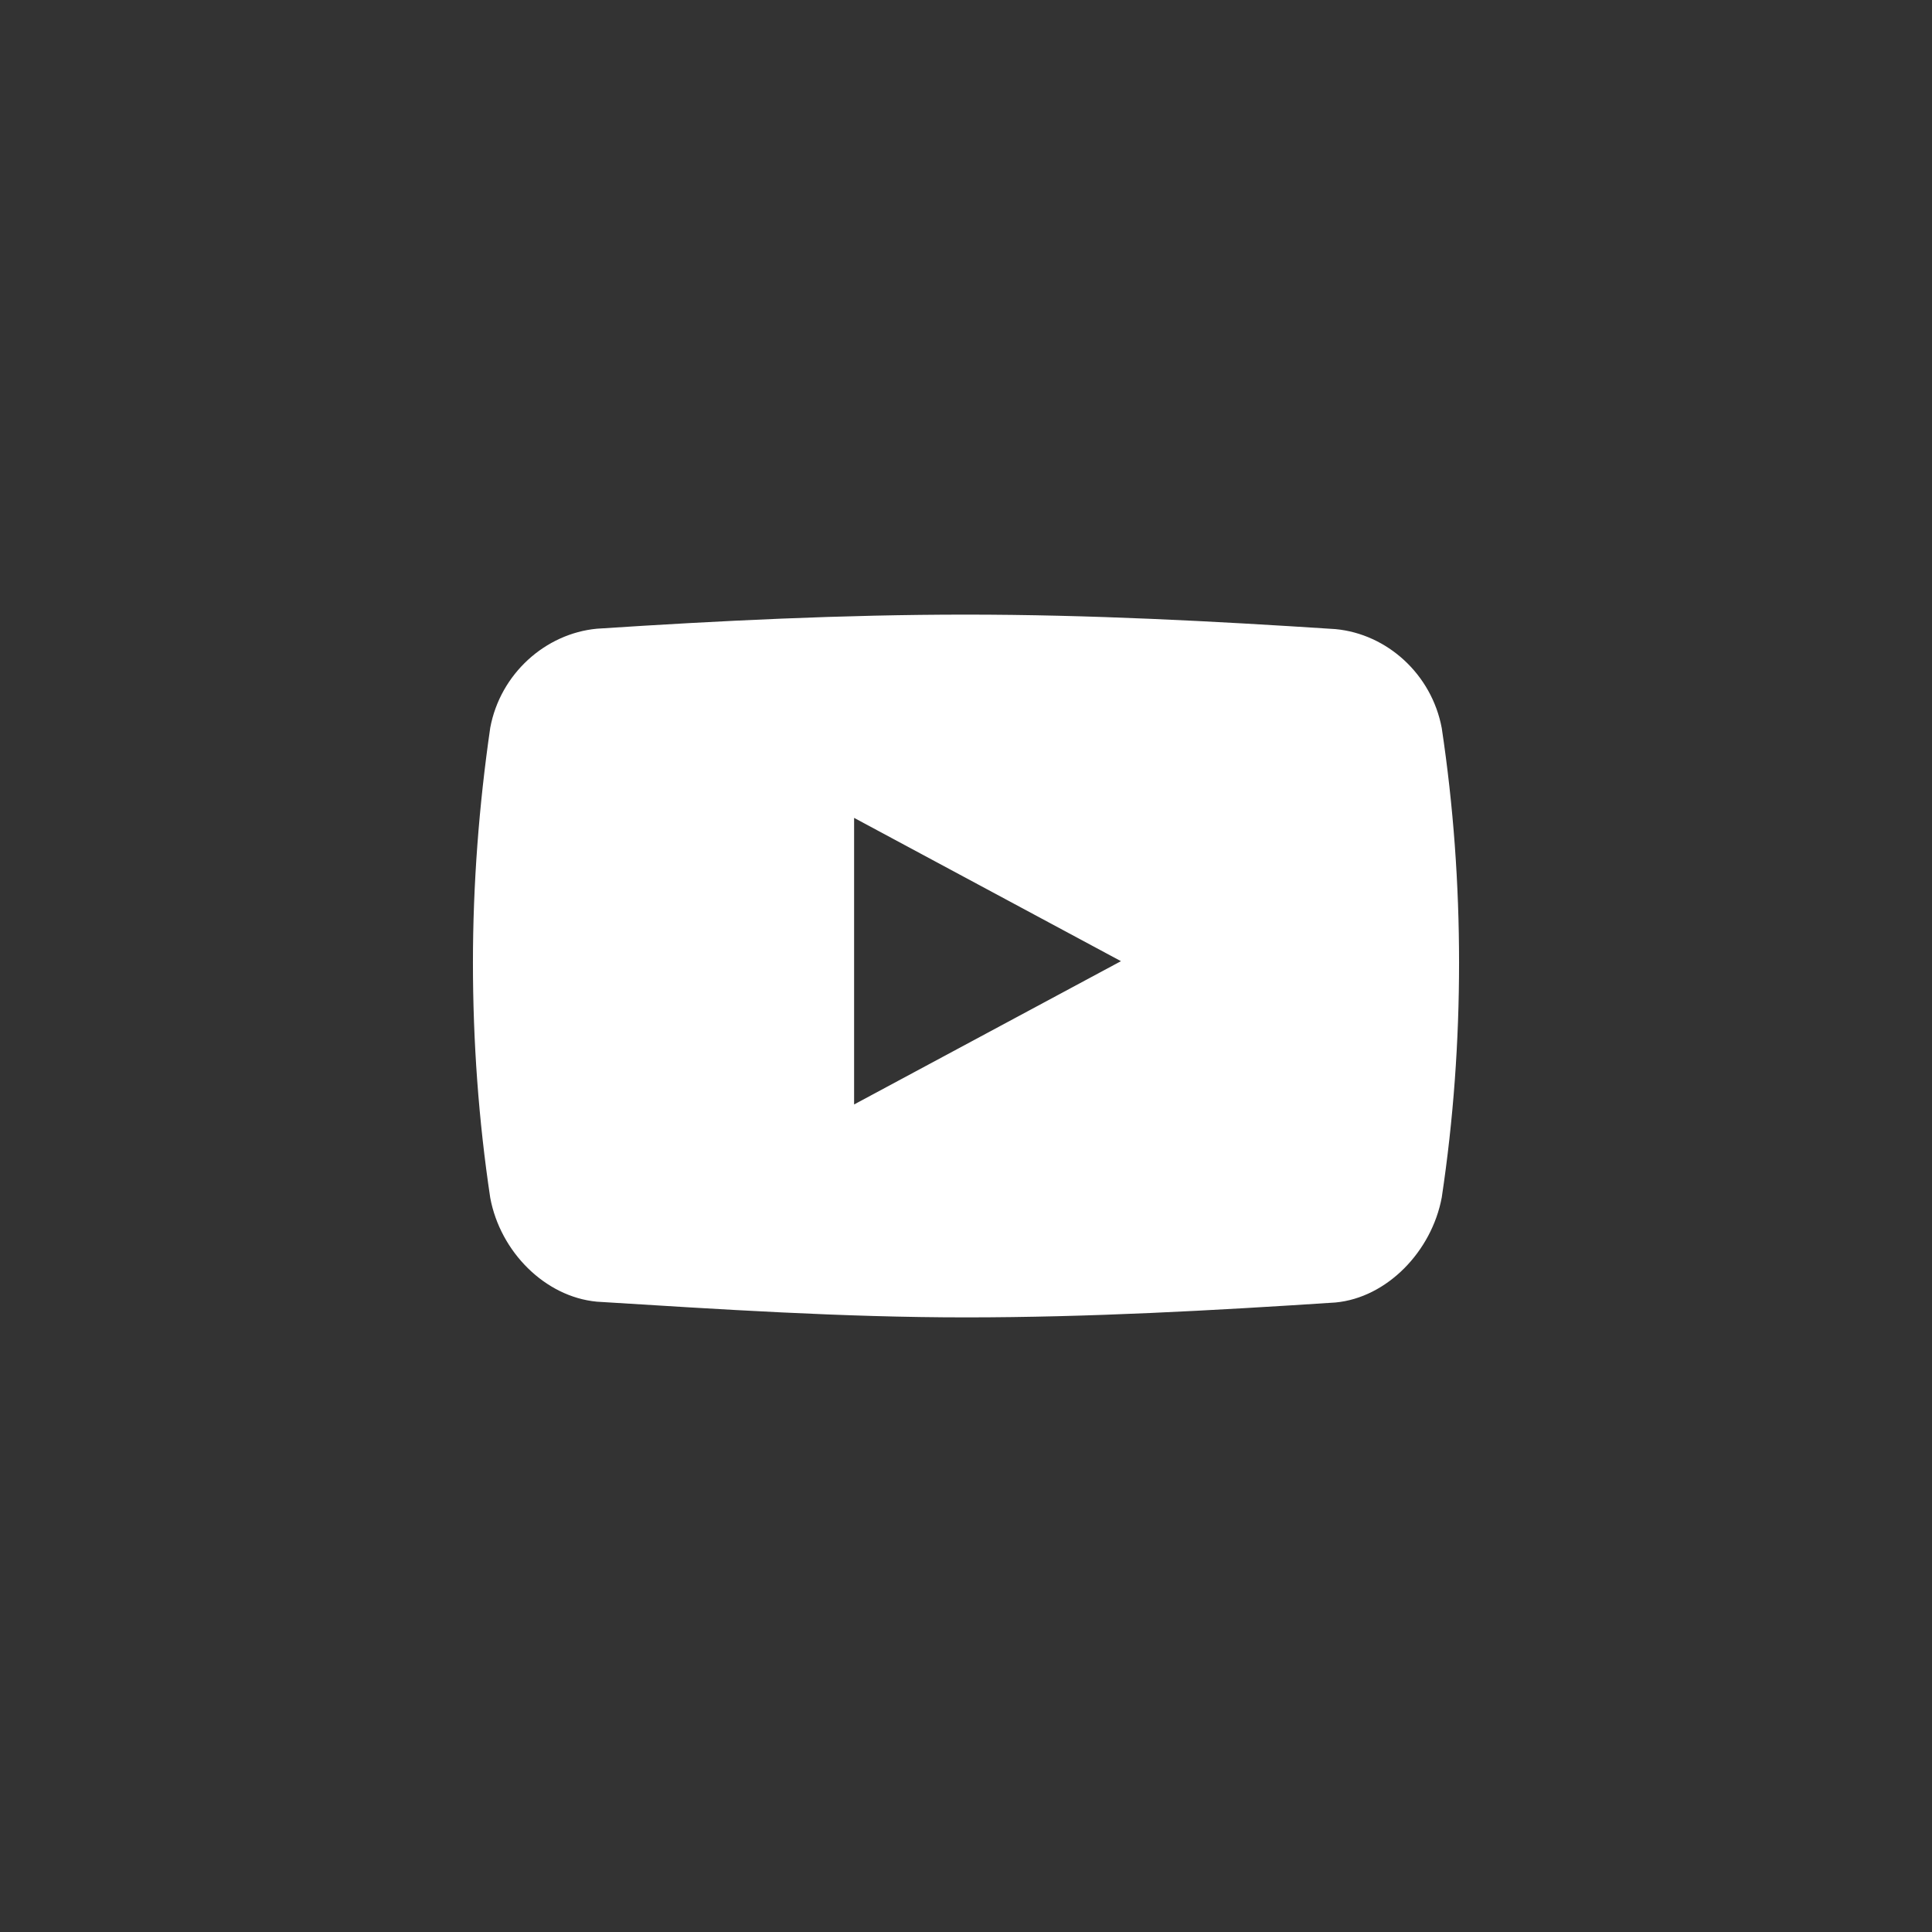
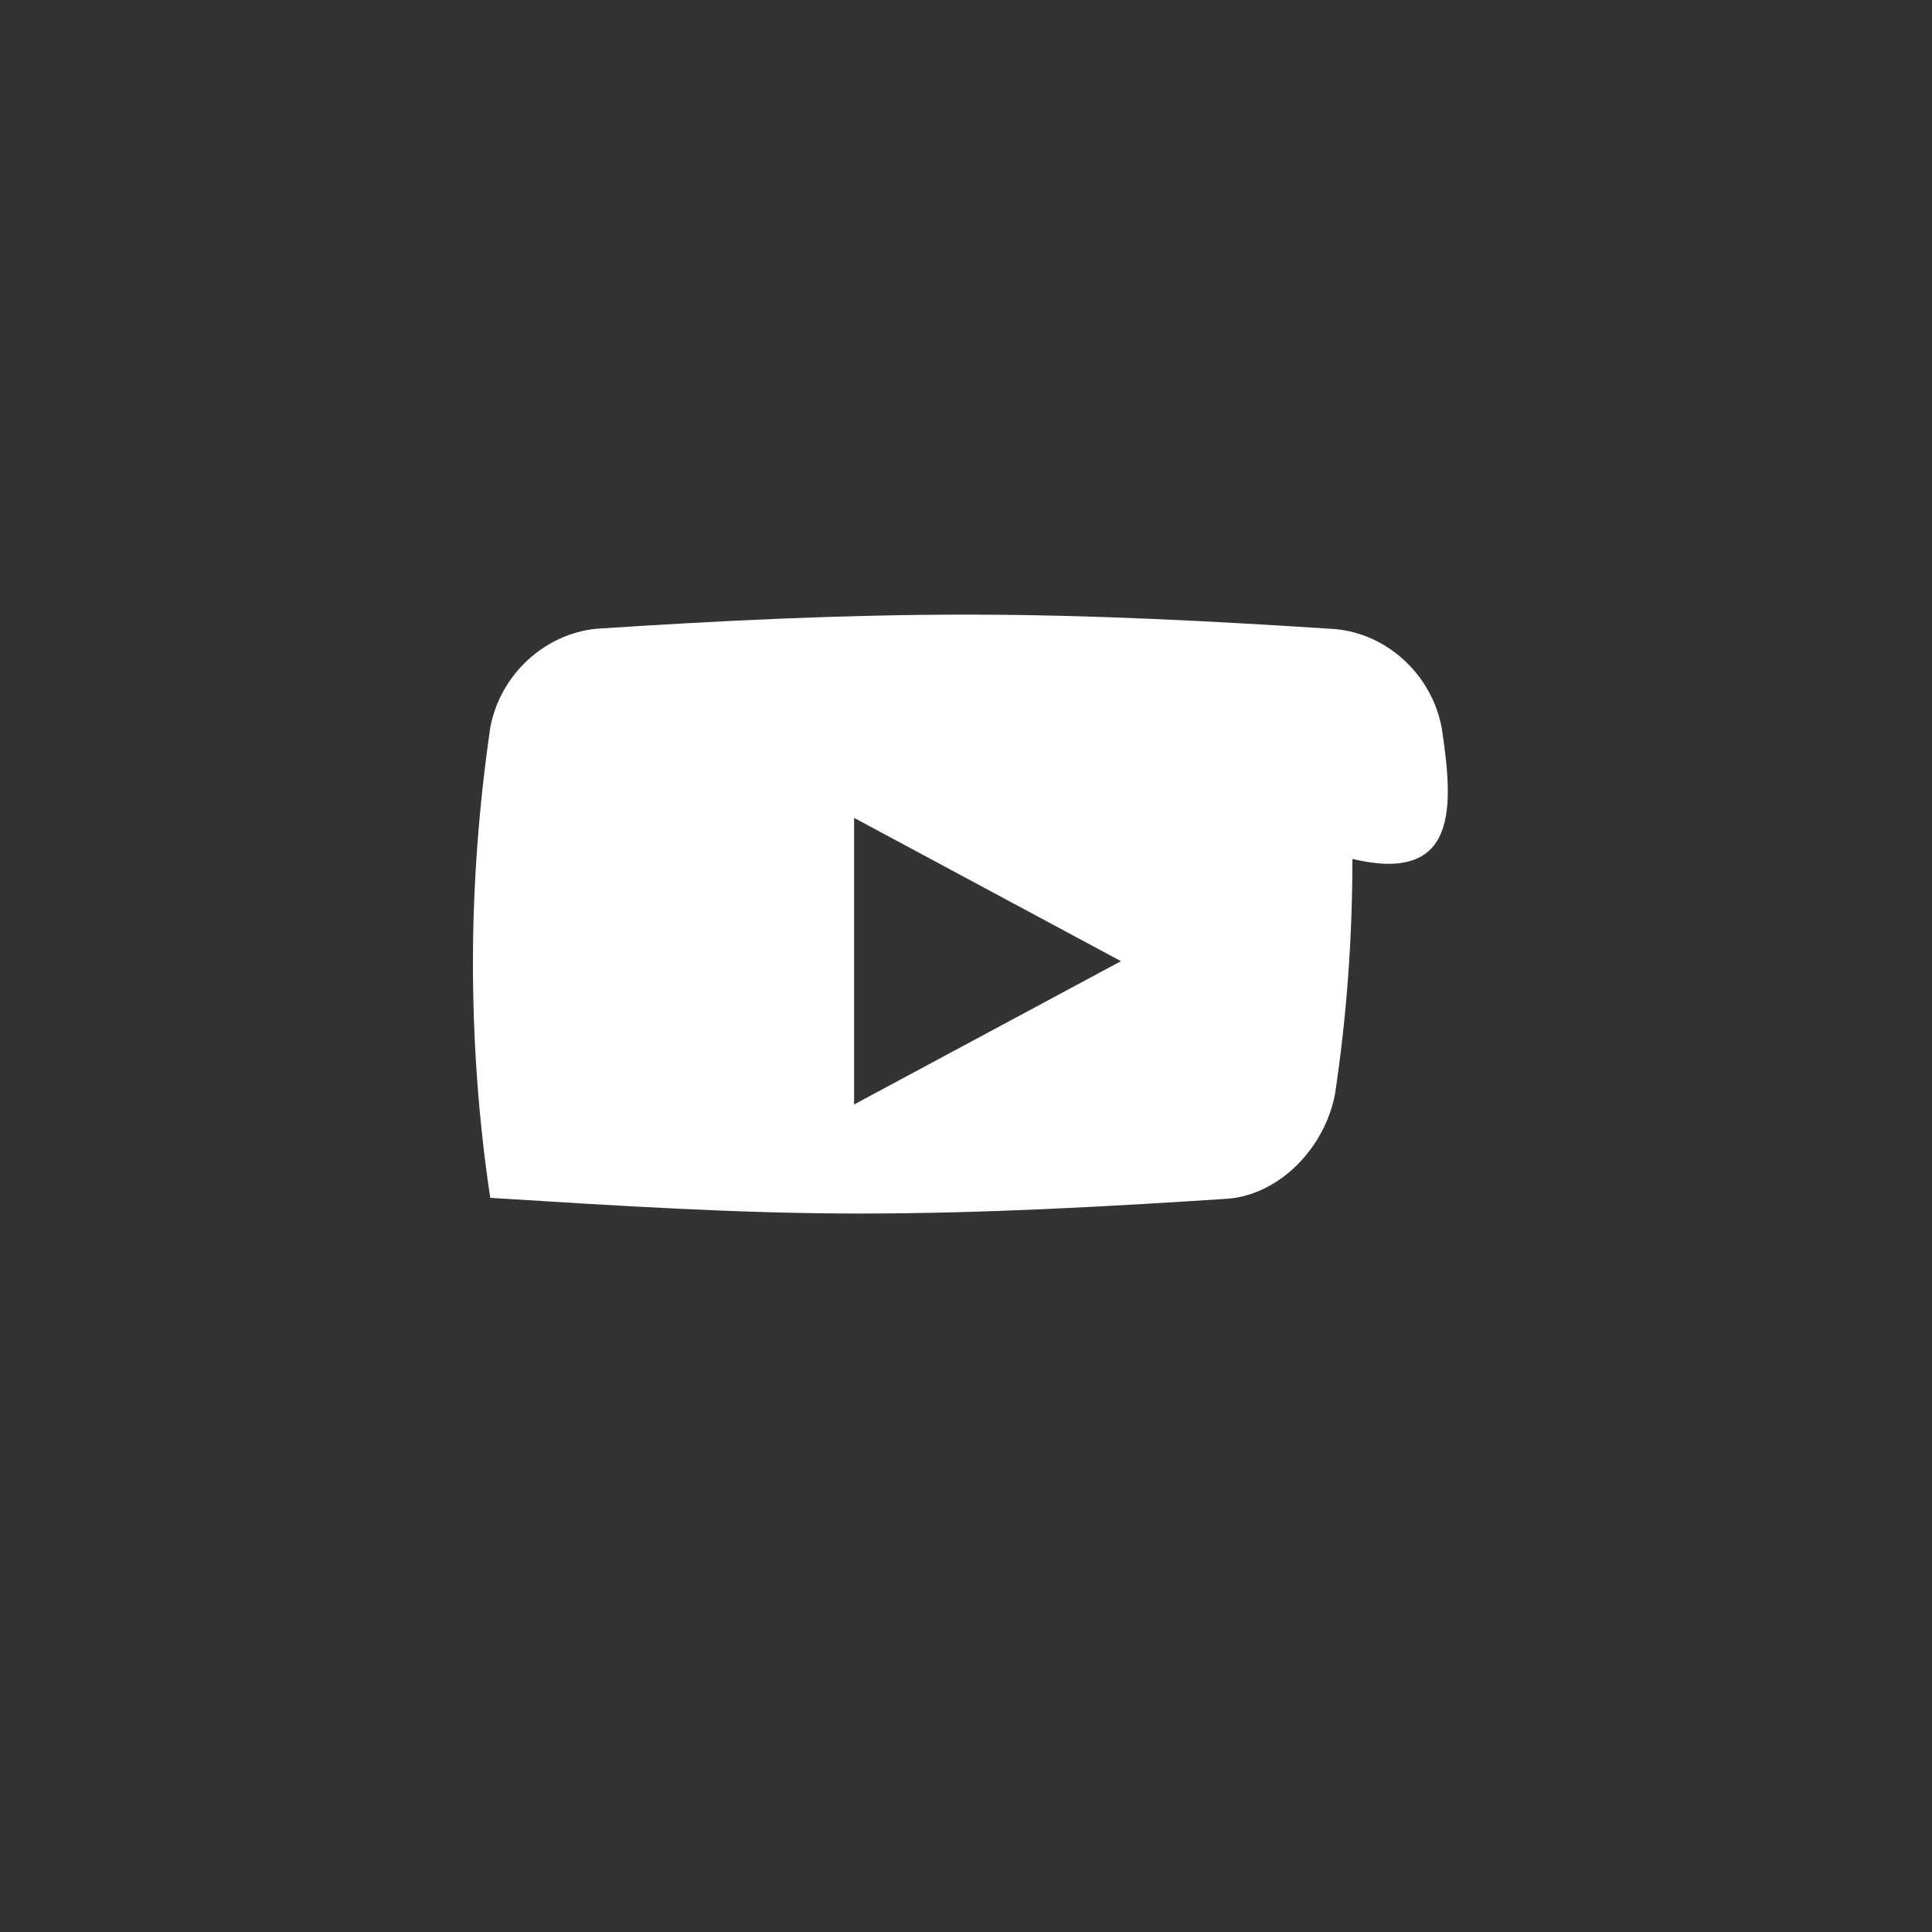
<svg xmlns="http://www.w3.org/2000/svg" id="Layer_1" x="0px" y="0px" viewBox="0 0 48 48" style="enable-background:new 0 0 48 48;" xml:space="preserve">
  <rect x="0" y="0" width="48" height="48" fill="#333333" stroke="none" />
  <style type="text/css"> .st0{fill:#FFFFFF;} </style>
-   <path class="st0" d="M35.82,18.09c-0.25-1.34-1.36-2.34-2.64-2.46c-3.06-0.2-6.12-0.36-9.18-0.36s-6.12,0.15-9.17,0.35 c-1.28,0.12-2.4,1.12-2.65,2.46c-0.28,1.93-0.43,3.89-0.43,5.84s0.14,3.91,0.43,5.84c0.25,1.34,1.36,2.46,2.65,2.58 c3.06,0.19,6.11,0.39,9.17,0.39s6.13-0.17,9.18-0.37c1.28-0.12,2.39-1.27,2.64-2.61c0.29-1.93,0.43-3.88,0.43-5.83 C36.25,21.97,36.11,20.02,35.82,18.09z M21.22,27.44v-7.12l6.63,3.56L21.22,27.44z" />
+   <path class="st0" d="M35.82,18.09c-0.25-1.34-1.36-2.34-2.64-2.46c-3.06-0.2-6.12-0.36-9.18-0.36s-6.12,0.15-9.17,0.35 c-1.28,0.12-2.4,1.12-2.65,2.46c-0.28,1.93-0.43,3.89-0.43,5.84s0.14,3.91,0.43,5.84c3.06,0.19,6.11,0.39,9.17,0.39s6.13-0.17,9.18-0.37c1.28-0.12,2.39-1.27,2.64-2.61c0.29-1.93,0.43-3.88,0.43-5.83 C36.25,21.97,36.11,20.02,35.82,18.09z M21.22,27.44v-7.12l6.63,3.56L21.22,27.44z" />
</svg>